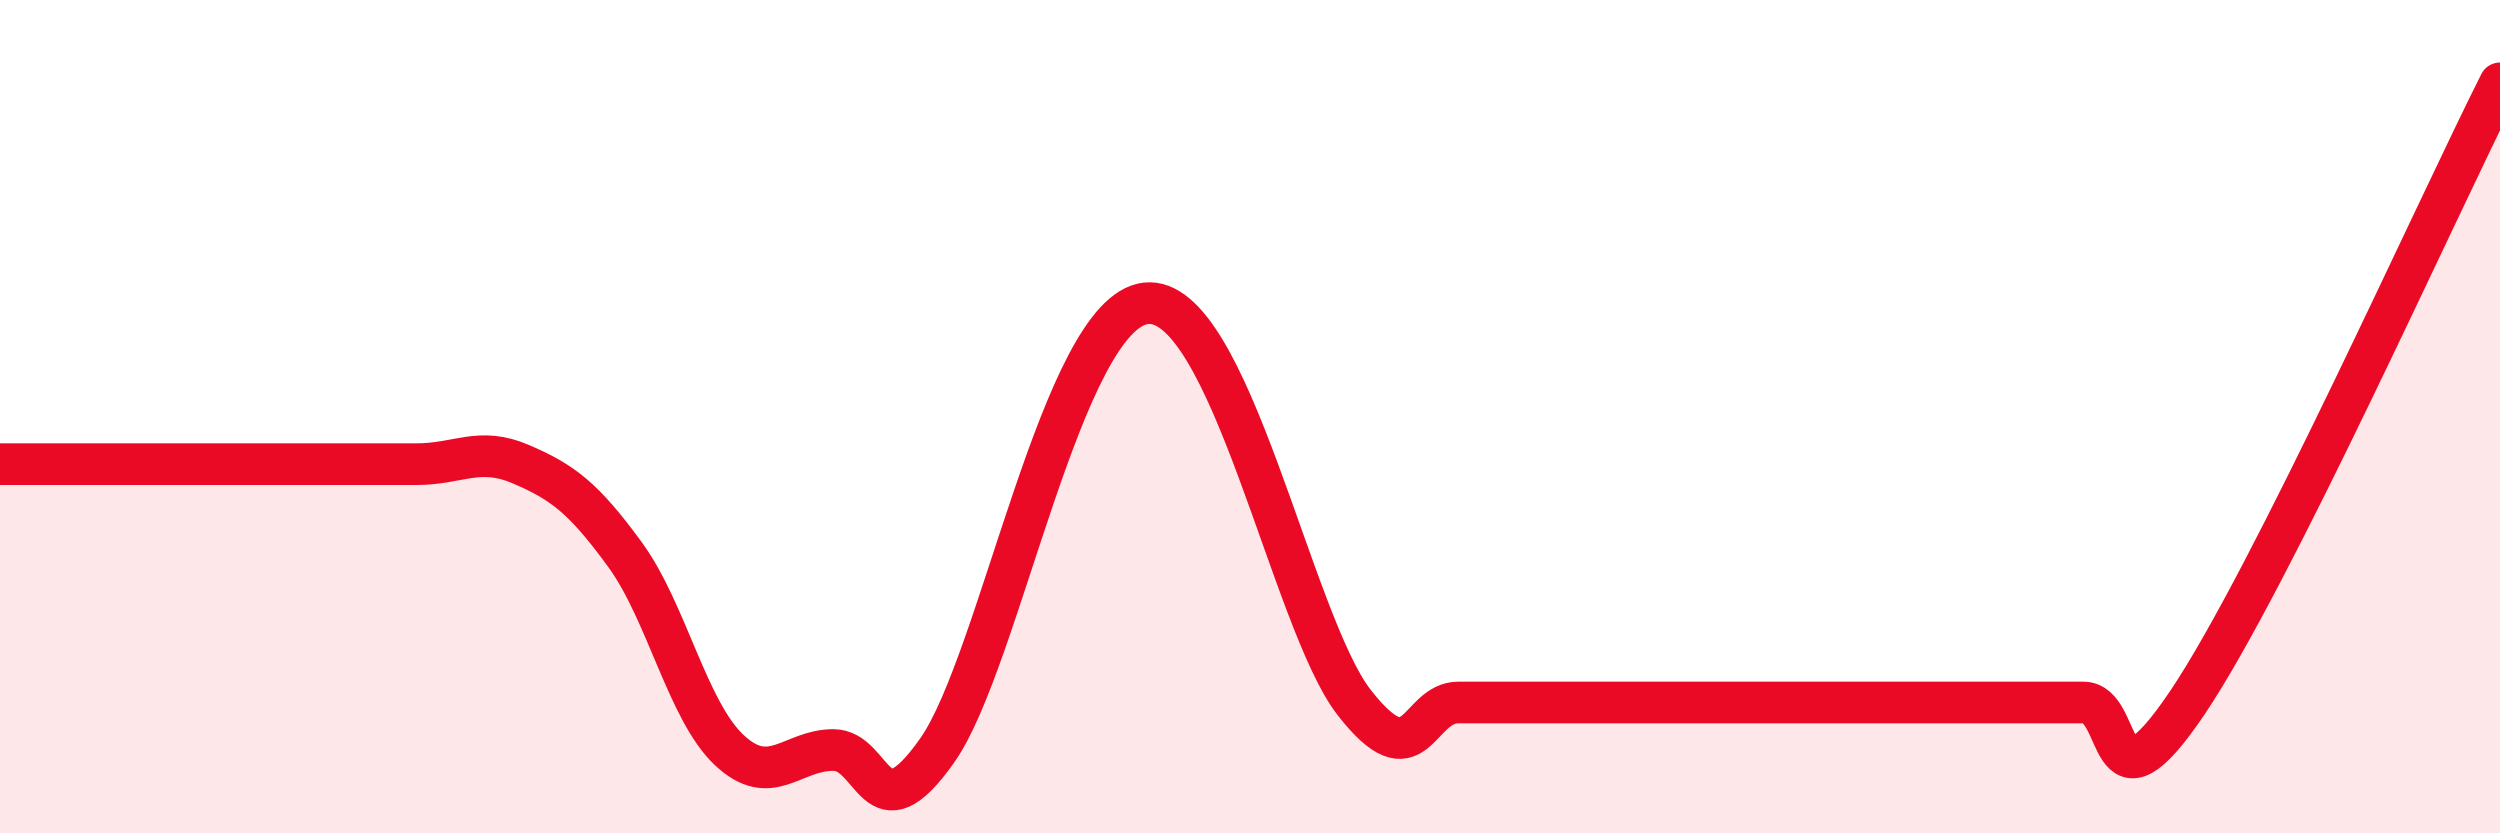
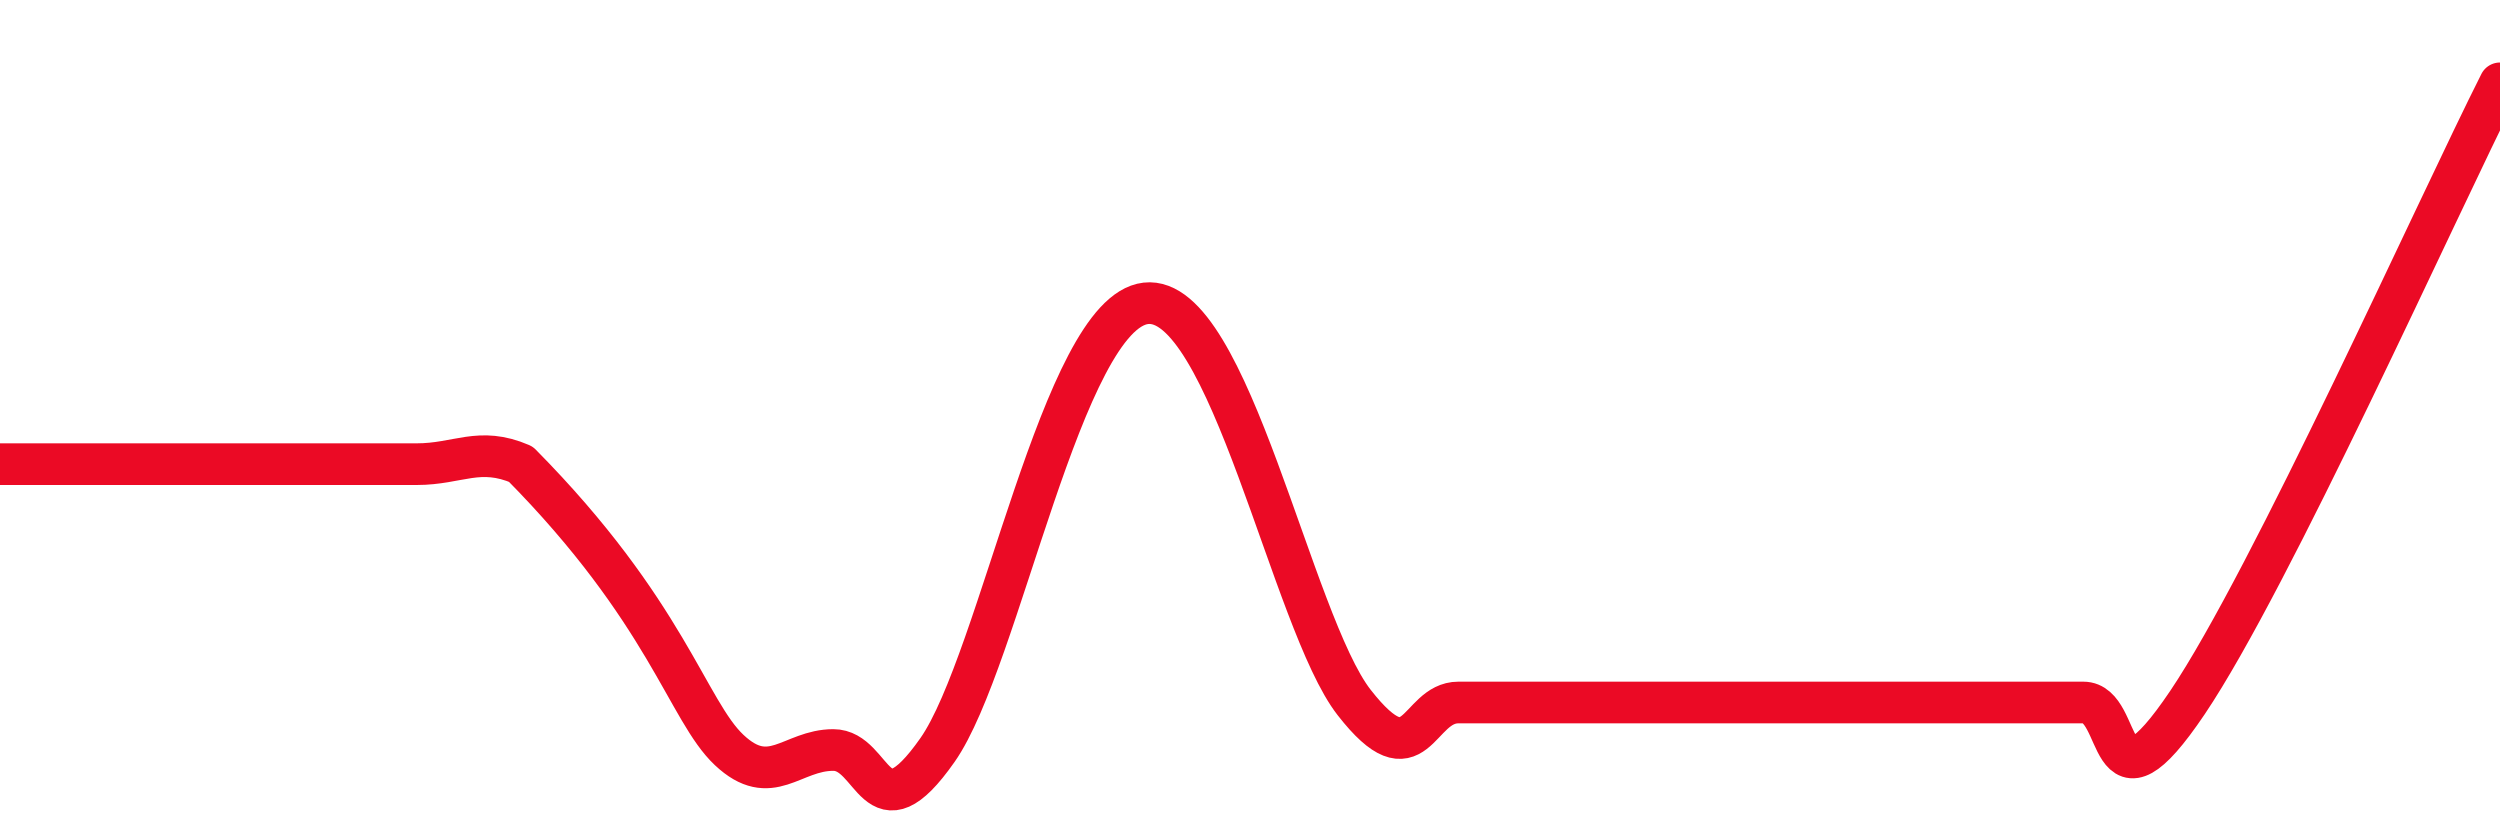
<svg xmlns="http://www.w3.org/2000/svg" width="60" height="20" viewBox="0 0 60 20">
-   <path d="M 0,11.14 C 0.5,11.14 1.5,11.14 2.5,11.14 C 3.5,11.14 4,11.14 5,11.14 C 6,11.14 6.5,11.14 7.5,11.14 C 8.5,11.14 9,11.14 10,11.14 C 11,11.14 11.5,10.71 12.5,11.14 C 13.5,11.57 14,11.94 15,13.31 C 16,14.68 16.5,17.06 17.5,18 C 18.5,18.94 19,18 20,18 C 21,18 21,20.14 22.5,18 C 24,15.86 25.5,7.51 27.5,7.28 C 29.5,7.05 31,14.94 32.5,16.86 C 34,18.78 34,16.86 35,16.86 C 36,16.86 36.5,16.86 37.5,16.86 C 38.5,16.86 39,16.86 40,16.86 C 41,16.86 41.5,16.86 42.5,16.86 C 43.5,16.86 44,16.86 45,16.86 C 46,16.86 46.5,16.86 47.5,16.86 C 48.5,16.86 49,16.86 50,16.86 C 51,16.86 50.5,19.83 52.5,16.86 C 54.5,13.89 58.5,4.97 60,2L60 20L0 20Z" fill="#EB0A25" opacity="0.1" stroke-linecap="round" stroke-linejoin="round" />
-   <path d="M 0,11.14 C 0.5,11.14 1.5,11.14 2.5,11.14 C 3.5,11.14 4,11.14 5,11.14 C 6,11.14 6.5,11.14 7.5,11.14 C 8.5,11.14 9,11.14 10,11.14 C 11,11.14 11.5,10.71 12.5,11.14 C 13.5,11.57 14,11.94 15,13.31 C 16,14.68 16.5,17.06 17.5,18 C 18.5,18.94 19,18 20,18 C 21,18 21,20.14 22.5,18 C 24,15.86 25.5,7.51 27.5,7.28 C 29.5,7.05 31,14.94 32.5,16.86 C 34,18.78 34,16.86 35,16.86 C 36,16.86 36.5,16.86 37.5,16.86 C 38.5,16.86 39,16.86 40,16.86 C 41,16.86 41.5,16.86 42.5,16.86 C 43.5,16.86 44,16.86 45,16.86 C 46,16.86 46.5,16.86 47.5,16.86 C 48.5,16.86 49,16.86 50,16.86 C 51,16.86 50.5,19.83 52.5,16.86 C 54.5,13.89 58.5,4.97 60,2" stroke="#EB0A25" stroke-width="1" fill="none" stroke-linecap="round" stroke-linejoin="round" />
+   <path d="M 0,11.14 C 0.5,11.14 1.5,11.14 2.5,11.14 C 3.5,11.14 4,11.14 5,11.14 C 6,11.14 6.5,11.14 7.5,11.14 C 8.5,11.14 9,11.14 10,11.14 C 11,11.14 11.5,10.71 12.5,11.14 C 16,14.68 16.5,17.06 17.5,18 C 18.5,18.94 19,18 20,18 C 21,18 21,20.14 22.5,18 C 24,15.86 25.5,7.51 27.5,7.28 C 29.5,7.05 31,14.94 32.5,16.86 C 34,18.78 34,16.86 35,16.86 C 36,16.86 36.5,16.86 37.5,16.86 C 38.5,16.86 39,16.86 40,16.86 C 41,16.86 41.5,16.86 42.5,16.86 C 43.5,16.86 44,16.86 45,16.86 C 46,16.86 46.5,16.86 47.5,16.86 C 48.5,16.86 49,16.86 50,16.86 C 51,16.86 50.5,19.83 52.5,16.86 C 54.5,13.89 58.5,4.97 60,2" stroke="#EB0A25" stroke-width="1" fill="none" stroke-linecap="round" stroke-linejoin="round" />
</svg>